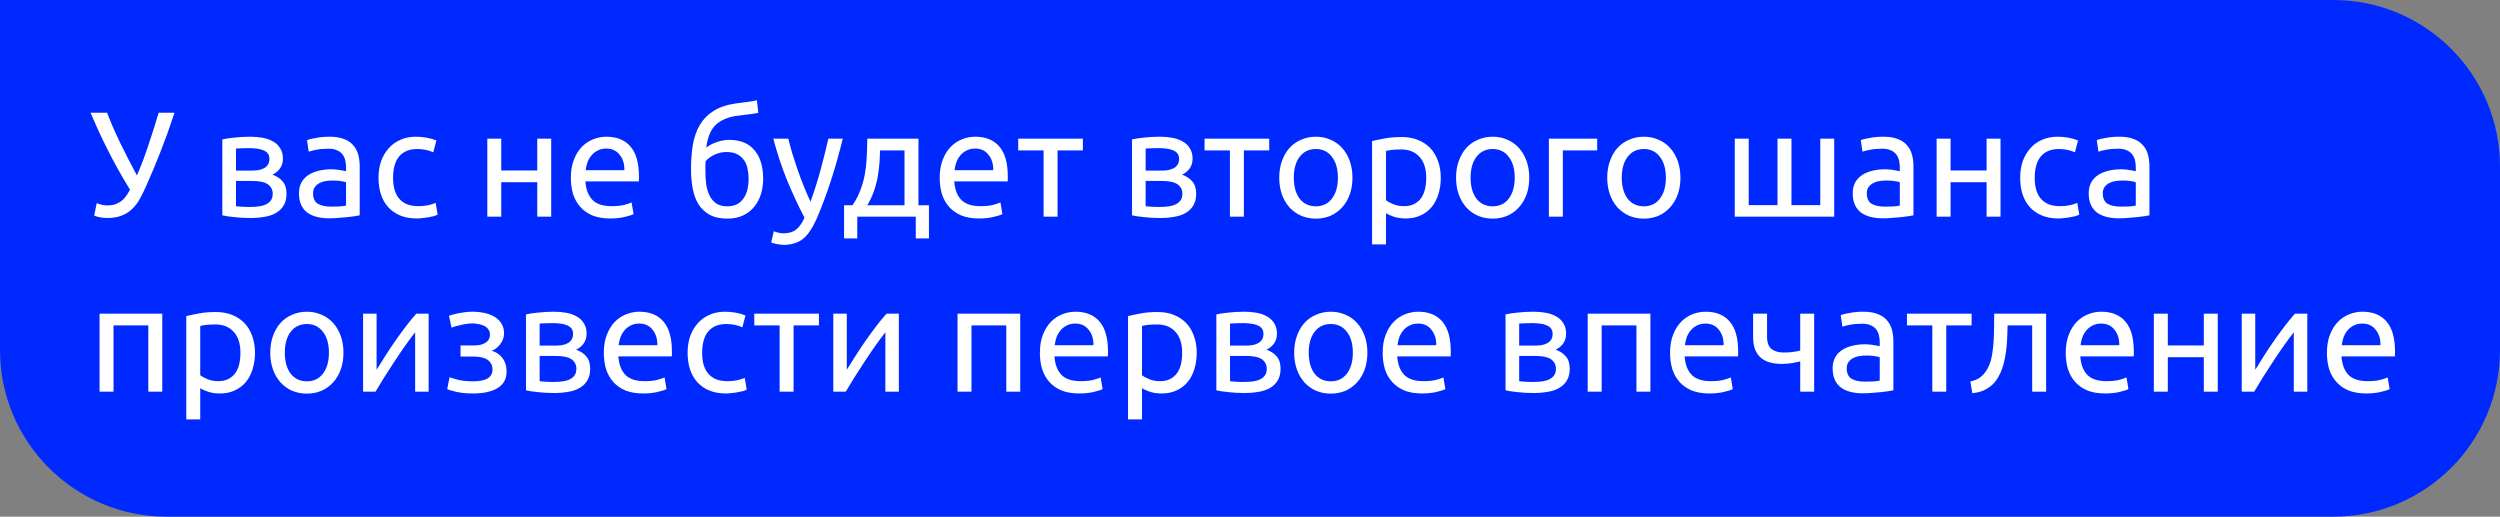
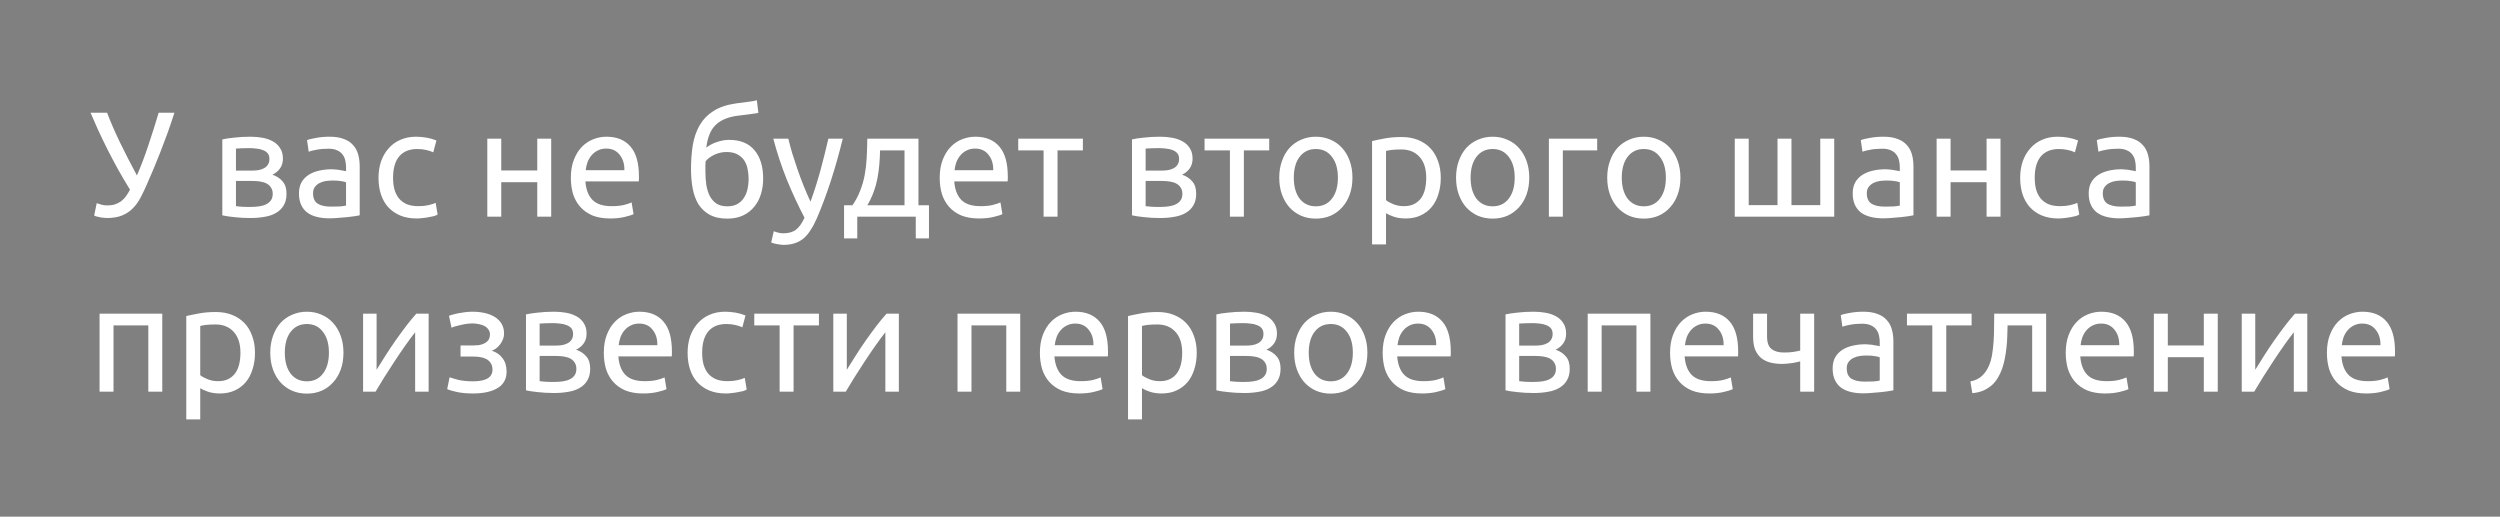
<svg xmlns="http://www.w3.org/2000/svg" width="300" height="62" viewBox="0 0 300 62" fill="none">
  <rect x="0" y="0" width="300" height="62" fill="#808080" stroke="none" />
-   <path d="M0 0H280C291.046 0 300 8.954 300 20V42C300 53.046 291.046 62 280 62H20C8.954 62 0 53.046 0 42V0Z" fill="#0029FF" />
  <path d="M17.6 22.184C17.36 22.736 17.108 23.258 16.844 23.75C16.592 24.23 16.286 24.65 15.926 25.01C15.578 25.37 15.152 25.652 14.648 25.856C14.156 26.06 13.544 26.162 12.812 26.162C12.668 26.162 12.518 26.15 12.362 26.126C12.206 26.114 12.056 26.09 11.912 26.054C11.768 26.03 11.642 26 11.534 25.964C11.426 25.928 11.348 25.892 11.3 25.856L11.606 24.38C11.762 24.44 11.948 24.5 12.164 24.56C12.392 24.62 12.626 24.65 12.866 24.65C13.226 24.65 13.538 24.608 13.802 24.524C14.078 24.428 14.324 24.302 14.54 24.146C14.756 23.978 14.948 23.78 15.116 23.552C15.284 23.312 15.446 23.048 15.602 22.76C15.074 21.908 14.576 21.062 14.108 20.222C13.64 19.37 13.208 18.548 12.812 17.756C12.416 16.964 12.056 16.214 11.732 15.506C11.408 14.786 11.12 14.126 10.868 13.526H12.848C13.244 14.57 13.748 15.734 14.36 17.018C14.984 18.302 15.674 19.646 16.43 21.05C16.91 19.958 17.366 18.758 17.798 17.45C18.242 16.13 18.656 14.822 19.04 13.526H20.93C20.654 14.39 20.378 15.206 20.102 15.974C19.826 16.73 19.55 17.462 19.274 18.17C18.998 18.866 18.722 19.55 18.446 20.222C18.17 20.882 17.888 21.536 17.6 22.184ZM28.316 24.74C28.388 24.752 28.49 24.764 28.622 24.776C28.754 24.788 28.904 24.8 29.072 24.812C29.24 24.812 29.414 24.818 29.594 24.83C29.786 24.83 29.966 24.83 30.134 24.83C30.482 24.83 30.812 24.806 31.124 24.758C31.448 24.71 31.724 24.626 31.952 24.506C32.192 24.386 32.378 24.23 32.51 24.038C32.654 23.834 32.726 23.576 32.726 23.264C32.726 22.964 32.66 22.718 32.528 22.526C32.408 22.322 32.24 22.16 32.024 22.04C31.808 21.92 31.55 21.836 31.25 21.788C30.962 21.74 30.65 21.716 30.314 21.716H28.316V24.74ZM30.098 20.474C30.422 20.474 30.716 20.456 30.98 20.42C31.256 20.372 31.49 20.294 31.682 20.186C31.886 20.078 32.042 19.934 32.15 19.754C32.27 19.574 32.33 19.346 32.33 19.07C32.33 18.782 32.258 18.554 32.114 18.386C31.97 18.218 31.778 18.092 31.538 18.008C31.31 17.912 31.046 17.852 30.746 17.828C30.458 17.792 30.164 17.774 29.864 17.774C29.588 17.774 29.306 17.78 29.018 17.792C28.742 17.804 28.508 17.816 28.316 17.828V20.474H30.098ZM30.062 26.162C29.354 26.162 28.7 26.126 28.1 26.054C27.5 25.994 27.026 25.922 26.678 25.838V16.73C27.026 16.646 27.5 16.574 28.1 16.514C28.7 16.442 29.354 16.406 30.062 16.406C30.554 16.406 31.034 16.448 31.502 16.532C31.97 16.616 32.384 16.76 32.744 16.964C33.104 17.156 33.392 17.426 33.608 17.774C33.836 18.11 33.95 18.53 33.95 19.034C33.95 19.49 33.836 19.88 33.608 20.204C33.38 20.528 33.074 20.78 32.69 20.96C33.206 21.14 33.614 21.41 33.914 21.77C34.226 22.118 34.382 22.61 34.382 23.246C34.382 23.81 34.268 24.278 34.04 24.65C33.824 25.022 33.518 25.322 33.122 25.55C32.738 25.778 32.282 25.934 31.754 26.018C31.226 26.114 30.662 26.162 30.062 26.162ZM39.708 24.794C40.104 24.794 40.452 24.788 40.752 24.776C41.064 24.752 41.322 24.716 41.526 24.668V21.878C41.406 21.818 41.208 21.77 40.932 21.734C40.668 21.686 40.344 21.662 39.96 21.662C39.708 21.662 39.438 21.68 39.15 21.716C38.874 21.752 38.616 21.83 38.376 21.95C38.148 22.058 37.956 22.214 37.8 22.418C37.644 22.61 37.566 22.868 37.566 23.192C37.566 23.792 37.758 24.212 38.142 24.452C38.526 24.68 39.048 24.794 39.708 24.794ZM39.564 16.406C40.236 16.406 40.8 16.496 41.256 16.676C41.724 16.844 42.096 17.09 42.372 17.414C42.66 17.726 42.864 18.104 42.984 18.548C43.104 18.98 43.164 19.46 43.164 19.988V25.838C43.02 25.862 42.816 25.898 42.552 25.946C42.3 25.982 42.012 26.018 41.688 26.054C41.364 26.09 41.01 26.12 40.626 26.144C40.254 26.18 39.882 26.198 39.51 26.198C38.982 26.198 38.496 26.144 38.052 26.036C37.608 25.928 37.224 25.76 36.9 25.532C36.576 25.292 36.324 24.98 36.144 24.596C35.964 24.212 35.874 23.75 35.874 23.21C35.874 22.694 35.976 22.25 36.18 21.878C36.396 21.506 36.684 21.206 37.044 20.978C37.404 20.75 37.824 20.582 38.304 20.474C38.784 20.366 39.288 20.312 39.816 20.312C39.984 20.312 40.158 20.324 40.338 20.348C40.518 20.36 40.686 20.384 40.842 20.42C41.01 20.444 41.154 20.468 41.274 20.492C41.394 20.516 41.478 20.534 41.526 20.546V20.078C41.526 19.802 41.496 19.532 41.436 19.268C41.376 18.992 41.268 18.752 41.112 18.548C40.956 18.332 40.74 18.164 40.464 18.044C40.2 17.912 39.852 17.846 39.42 17.846C38.868 17.846 38.382 17.888 37.962 17.972C37.554 18.044 37.248 18.122 37.044 18.206L36.846 16.82C37.062 16.724 37.422 16.634 37.926 16.55C38.43 16.454 38.976 16.406 39.564 16.406ZM50.012 26.216C49.256 26.216 48.59 26.096 48.014 25.856C47.45 25.616 46.97 25.28 46.574 24.848C46.19 24.416 45.902 23.906 45.71 23.318C45.518 22.718 45.422 22.058 45.422 21.338C45.422 20.618 45.524 19.958 45.728 19.358C45.944 18.758 46.244 18.242 46.628 17.81C47.012 17.366 47.48 17.024 48.032 16.784C48.596 16.532 49.22 16.406 49.904 16.406C50.324 16.406 50.744 16.442 51.164 16.514C51.584 16.586 51.986 16.7 52.37 16.856L51.992 18.278C51.74 18.158 51.446 18.062 51.11 17.99C50.786 17.918 50.438 17.882 50.066 17.882C49.13 17.882 48.41 18.176 47.906 18.764C47.414 19.352 47.168 20.21 47.168 21.338C47.168 21.842 47.222 22.304 47.33 22.724C47.45 23.144 47.63 23.504 47.87 23.804C48.122 24.104 48.44 24.338 48.824 24.506C49.208 24.662 49.676 24.74 50.228 24.74C50.672 24.74 51.074 24.698 51.434 24.614C51.794 24.53 52.076 24.44 52.28 24.344L52.514 25.748C52.418 25.808 52.28 25.868 52.1 25.928C51.92 25.976 51.716 26.018 51.488 26.054C51.26 26.102 51.014 26.138 50.75 26.162C50.498 26.198 50.252 26.216 50.012 26.216ZM66.145 26H64.471V21.86H60.151V26H58.477V16.64H60.151V20.456H64.471V16.64H66.145V26ZM68.502 21.338C68.502 20.51 68.622 19.79 68.862 19.178C69.102 18.554 69.42 18.038 69.816 17.63C70.212 17.222 70.668 16.916 71.184 16.712C71.7 16.508 72.228 16.406 72.768 16.406C74.028 16.406 74.994 16.802 75.666 17.594C76.338 18.374 76.674 19.568 76.674 21.176C76.674 21.248 76.674 21.344 76.674 21.464C76.674 21.572 76.668 21.674 76.656 21.77H70.248C70.32 22.742 70.602 23.48 71.094 23.984C71.586 24.488 72.354 24.74 73.398 24.74C73.986 24.74 74.478 24.692 74.874 24.596C75.282 24.488 75.588 24.386 75.792 24.29L76.026 25.694C75.822 25.802 75.462 25.916 74.946 26.036C74.442 26.156 73.866 26.216 73.218 26.216C72.402 26.216 71.694 26.096 71.094 25.856C70.506 25.604 70.02 25.262 69.636 24.83C69.252 24.398 68.964 23.888 68.772 23.3C68.592 22.7 68.502 22.046 68.502 21.338ZM74.928 20.42C74.94 19.664 74.748 19.046 74.352 18.566C73.968 18.074 73.434 17.828 72.75 17.828C72.366 17.828 72.024 17.906 71.724 18.062C71.436 18.206 71.19 18.398 70.986 18.638C70.782 18.878 70.62 19.154 70.5 19.466C70.392 19.778 70.32 20.096 70.284 20.42H74.928ZM84.757 17.72C85.129 17.42 85.561 17.192 86.053 17.036C86.557 16.868 87.037 16.784 87.493 16.784C88.837 16.784 89.851 17.198 90.535 18.026C91.231 18.842 91.579 19.982 91.579 21.446C91.579 22.07 91.495 22.67 91.327 23.246C91.159 23.822 90.895 24.332 90.535 24.776C90.187 25.22 89.743 25.574 89.203 25.838C88.663 26.102 88.021 26.234 87.277 26.234C86.425 26.234 85.717 26.078 85.153 25.766C84.589 25.454 84.139 25.028 83.803 24.488C83.479 23.948 83.251 23.318 83.119 22.598C82.987 21.878 82.921 21.116 82.921 20.312C82.921 19.268 82.993 18.296 83.137 17.396C83.293 16.496 83.569 15.704 83.965 15.02C84.361 14.336 84.907 13.772 85.603 13.328C86.311 12.872 87.217 12.566 88.321 12.41C88.645 12.362 88.927 12.326 89.167 12.302C89.419 12.266 89.635 12.236 89.815 12.212C90.007 12.188 90.181 12.164 90.337 12.14C90.493 12.104 90.655 12.068 90.823 12.032L91.003 13.544C90.919 13.568 90.829 13.586 90.733 13.598C90.649 13.61 90.523 13.628 90.355 13.652C90.199 13.676 89.983 13.706 89.707 13.742C89.443 13.778 89.095 13.82 88.663 13.868C87.475 14 86.563 14.36 85.927 14.948C85.291 15.536 84.901 16.46 84.757 17.72ZM84.649 20.582C84.649 21.146 84.685 21.68 84.757 22.184C84.841 22.688 84.979 23.132 85.171 23.516C85.375 23.9 85.645 24.206 85.981 24.434C86.317 24.65 86.749 24.758 87.277 24.758C87.733 24.758 88.123 24.674 88.447 24.506C88.771 24.326 89.035 24.086 89.239 23.786C89.443 23.486 89.593 23.138 89.689 22.742C89.785 22.334 89.833 21.902 89.833 21.446C89.833 21.038 89.791 20.642 89.707 20.258C89.635 19.874 89.497 19.532 89.293 19.232C89.089 18.932 88.813 18.692 88.465 18.512C88.129 18.332 87.703 18.242 87.187 18.242C86.683 18.242 86.197 18.35 85.729 18.566C85.273 18.782 84.919 19.046 84.667 19.358C84.655 19.49 84.649 19.676 84.649 19.916C84.649 20.156 84.649 20.378 84.649 20.582ZM92.852 27.746C92.984 27.806 93.152 27.86 93.356 27.908C93.572 27.968 93.782 27.998 93.986 27.998C94.646 27.998 95.162 27.848 95.534 27.548C95.906 27.26 96.242 26.786 96.542 26.126C95.786 24.686 95.078 23.162 94.418 21.554C93.77 19.934 93.23 18.296 92.798 16.64H94.598C94.73 17.18 94.886 17.762 95.066 18.386C95.258 19.01 95.468 19.652 95.696 20.312C95.924 20.972 96.17 21.632 96.434 22.292C96.698 22.952 96.974 23.588 97.262 24.2C97.718 22.94 98.114 21.692 98.45 20.456C98.786 19.22 99.104 17.948 99.404 16.64H101.132C100.7 18.404 100.22 20.102 99.692 21.734C99.164 23.354 98.594 24.872 97.982 26.288C97.742 26.828 97.49 27.29 97.226 27.674C96.974 28.07 96.692 28.394 96.38 28.646C96.068 28.898 95.714 29.084 95.318 29.204C94.934 29.324 94.496 29.384 94.004 29.384C93.872 29.384 93.734 29.372 93.59 29.348C93.446 29.336 93.302 29.312 93.158 29.276C93.026 29.252 92.9 29.222 92.78 29.186C92.672 29.15 92.594 29.12 92.546 29.096L92.852 27.746ZM101.288 24.632H102.296C102.692 24.056 103.004 23.462 103.232 22.85C103.472 22.238 103.652 21.608 103.772 20.96C103.892 20.3 103.97 19.616 104.006 18.908C104.042 18.188 104.066 17.432 104.078 16.64H110.216V24.632H111.476V28.61H109.892V26H102.872V28.61H101.288V24.632ZM108.542 24.632V18.044H105.608C105.596 18.608 105.566 19.178 105.518 19.754C105.47 20.318 105.392 20.882 105.284 21.446C105.176 21.998 105.02 22.544 104.816 23.084C104.624 23.612 104.378 24.128 104.078 24.632H108.542ZM112.764 21.338C112.764 20.51 112.884 19.79 113.124 19.178C113.364 18.554 113.682 18.038 114.078 17.63C114.474 17.222 114.93 16.916 115.446 16.712C115.962 16.508 116.49 16.406 117.03 16.406C118.29 16.406 119.256 16.802 119.928 17.594C120.6 18.374 120.936 19.568 120.936 21.176C120.936 21.248 120.936 21.344 120.936 21.464C120.936 21.572 120.93 21.674 120.918 21.77H114.51C114.582 22.742 114.864 23.48 115.356 23.984C115.848 24.488 116.616 24.74 117.66 24.74C118.248 24.74 118.74 24.692 119.136 24.596C119.544 24.488 119.85 24.386 120.054 24.29L120.288 25.694C120.084 25.802 119.724 25.916 119.208 26.036C118.704 26.156 118.128 26.216 117.48 26.216C116.664 26.216 115.956 26.096 115.356 25.856C114.768 25.604 114.282 25.262 113.898 24.83C113.514 24.398 113.226 23.888 113.034 23.3C112.854 22.7 112.764 22.046 112.764 21.338ZM119.19 20.42C119.202 19.664 119.01 19.046 118.614 18.566C118.23 18.074 117.696 17.828 117.012 17.828C116.628 17.828 116.286 17.906 115.986 18.062C115.698 18.206 115.452 18.398 115.248 18.638C115.044 18.878 114.882 19.154 114.762 19.466C114.654 19.778 114.582 20.096 114.546 20.42H119.19ZM129.946 16.64V18.044H126.904V26H125.23V18.044H122.188V16.64H129.946ZM137.476 24.74C137.548 24.752 137.65 24.764 137.782 24.776C137.914 24.788 138.064 24.8 138.232 24.812C138.4 24.812 138.574 24.818 138.754 24.83C138.946 24.83 139.126 24.83 139.294 24.83C139.642 24.83 139.972 24.806 140.284 24.758C140.608 24.71 140.884 24.626 141.112 24.506C141.352 24.386 141.538 24.23 141.67 24.038C141.814 23.834 141.886 23.576 141.886 23.264C141.886 22.964 141.82 22.718 141.688 22.526C141.568 22.322 141.4 22.16 141.184 22.04C140.968 21.92 140.71 21.836 140.41 21.788C140.122 21.74 139.81 21.716 139.474 21.716H137.476V24.74ZM139.258 20.474C139.582 20.474 139.876 20.456 140.14 20.42C140.416 20.372 140.65 20.294 140.842 20.186C141.046 20.078 141.202 19.934 141.31 19.754C141.43 19.574 141.49 19.346 141.49 19.07C141.49 18.782 141.418 18.554 141.274 18.386C141.13 18.218 140.938 18.092 140.698 18.008C140.47 17.912 140.206 17.852 139.906 17.828C139.618 17.792 139.324 17.774 139.024 17.774C138.748 17.774 138.466 17.78 138.178 17.792C137.902 17.804 137.668 17.816 137.476 17.828V20.474H139.258ZM139.222 26.162C138.514 26.162 137.86 26.126 137.26 26.054C136.66 25.994 136.186 25.922 135.838 25.838V16.73C136.186 16.646 136.66 16.574 137.26 16.514C137.86 16.442 138.514 16.406 139.222 16.406C139.714 16.406 140.194 16.448 140.662 16.532C141.13 16.616 141.544 16.76 141.904 16.964C142.264 17.156 142.552 17.426 142.768 17.774C142.996 18.11 143.11 18.53 143.11 19.034C143.11 19.49 142.996 19.88 142.768 20.204C142.54 20.528 142.234 20.78 141.85 20.96C142.366 21.14 142.774 21.41 143.074 21.77C143.386 22.118 143.542 22.61 143.542 23.246C143.542 23.81 143.428 24.278 143.2 24.65C142.984 25.022 142.678 25.322 142.282 25.55C141.898 25.778 141.442 25.934 140.914 26.018C140.386 26.114 139.822 26.162 139.222 26.162ZM152.306 16.64V18.044H149.264V26H147.59V18.044H144.548V16.64H152.306ZM162.294 21.32C162.294 22.064 162.186 22.736 161.97 23.336C161.754 23.936 161.448 24.452 161.052 24.884C160.668 25.316 160.206 25.652 159.666 25.892C159.126 26.12 158.538 26.234 157.902 26.234C157.266 26.234 156.678 26.12 156.138 25.892C155.598 25.652 155.13 25.316 154.734 24.884C154.35 24.452 154.05 23.936 153.834 23.336C153.618 22.736 153.51 22.064 153.51 21.32C153.51 20.588 153.618 19.922 153.834 19.322C154.05 18.71 154.35 18.188 154.734 17.756C155.13 17.324 155.598 16.994 156.138 16.766C156.678 16.526 157.266 16.406 157.902 16.406C158.538 16.406 159.126 16.526 159.666 16.766C160.206 16.994 160.668 17.324 161.052 17.756C161.448 18.188 161.754 18.71 161.97 19.322C162.186 19.922 162.294 20.588 162.294 21.32ZM160.548 21.32C160.548 20.264 160.308 19.43 159.828 18.818C159.36 18.194 158.718 17.882 157.902 17.882C157.086 17.882 156.438 18.194 155.958 18.818C155.49 19.43 155.256 20.264 155.256 21.32C155.256 22.376 155.49 23.216 155.958 23.84C156.438 24.452 157.086 24.758 157.902 24.758C158.718 24.758 159.36 24.452 159.828 23.84C160.308 23.216 160.548 22.376 160.548 21.32ZM171.147 21.338C171.147 20.246 170.877 19.406 170.337 18.818C169.797 18.23 169.077 17.936 168.177 17.936C167.673 17.936 167.277 17.954 166.989 17.99C166.713 18.026 166.491 18.068 166.323 18.116V24.02C166.527 24.188 166.821 24.35 167.205 24.506C167.589 24.662 168.009 24.74 168.465 24.74C168.945 24.74 169.353 24.656 169.689 24.488C170.037 24.308 170.319 24.068 170.535 23.768C170.751 23.456 170.907 23.096 171.003 22.688C171.099 22.268 171.147 21.818 171.147 21.338ZM172.893 21.338C172.893 22.046 172.797 22.7 172.605 23.3C172.425 23.9 172.155 24.416 171.795 24.848C171.435 25.28 170.991 25.616 170.463 25.856C169.947 26.096 169.353 26.216 168.681 26.216C168.141 26.216 167.661 26.144 167.241 26C166.833 25.856 166.527 25.718 166.323 25.586V29.33H164.649V16.928C165.045 16.832 165.537 16.73 166.125 16.622C166.725 16.502 167.415 16.442 168.195 16.442C168.915 16.442 169.563 16.556 170.139 16.784C170.715 17.012 171.207 17.336 171.615 17.756C172.023 18.176 172.335 18.692 172.551 19.304C172.779 19.904 172.893 20.582 172.893 21.338ZM183.511 21.32C183.511 22.064 183.403 22.736 183.187 23.336C182.971 23.936 182.665 24.452 182.269 24.884C181.885 25.316 181.423 25.652 180.883 25.892C180.343 26.12 179.755 26.234 179.119 26.234C178.483 26.234 177.895 26.12 177.355 25.892C176.815 25.652 176.347 25.316 175.951 24.884C175.567 24.452 175.267 23.936 175.051 23.336C174.835 22.736 174.727 22.064 174.727 21.32C174.727 20.588 174.835 19.922 175.051 19.322C175.267 18.71 175.567 18.188 175.951 17.756C176.347 17.324 176.815 16.994 177.355 16.766C177.895 16.526 178.483 16.406 179.119 16.406C179.755 16.406 180.343 16.526 180.883 16.766C181.423 16.994 181.885 17.324 182.269 17.756C182.665 18.188 182.971 18.71 183.187 19.322C183.403 19.922 183.511 20.588 183.511 21.32ZM181.765 21.32C181.765 20.264 181.525 19.43 181.045 18.818C180.577 18.194 179.935 17.882 179.119 17.882C178.303 17.882 177.655 18.194 177.175 18.818C176.707 19.43 176.473 20.264 176.473 21.32C176.473 22.376 176.707 23.216 177.175 23.84C177.655 24.452 178.303 24.758 179.119 24.758C179.935 24.758 180.577 24.452 181.045 23.84C181.525 23.216 181.765 22.376 181.765 21.32ZM191.662 18.044H187.54V26H185.866V16.64H191.662V18.044ZM201.651 21.32C201.651 22.064 201.543 22.736 201.327 23.336C201.111 23.936 200.805 24.452 200.409 24.884C200.025 25.316 199.563 25.652 199.023 25.892C198.483 26.12 197.895 26.234 197.259 26.234C196.623 26.234 196.035 26.12 195.495 25.892C194.955 25.652 194.487 25.316 194.091 24.884C193.707 24.452 193.407 23.936 193.191 23.336C192.975 22.736 192.867 22.064 192.867 21.32C192.867 20.588 192.975 19.922 193.191 19.322C193.407 18.71 193.707 18.188 194.091 17.756C194.487 17.324 194.955 16.994 195.495 16.766C196.035 16.526 196.623 16.406 197.259 16.406C197.895 16.406 198.483 16.526 199.023 16.766C199.563 16.994 200.025 17.324 200.409 17.756C200.805 18.188 201.111 18.71 201.327 19.322C201.543 19.922 201.651 20.588 201.651 21.32ZM199.905 21.32C199.905 20.264 199.665 19.43 199.185 18.818C198.717 18.194 198.075 17.882 197.259 17.882C196.443 17.882 195.795 18.194 195.315 18.818C194.847 19.43 194.613 20.264 194.613 21.32C194.613 22.376 194.847 23.216 195.315 23.84C195.795 24.452 196.443 24.758 197.259 24.758C198.075 24.758 198.717 24.452 199.185 23.84C199.665 23.216 199.905 22.376 199.905 21.32ZM208.172 26V16.64H209.846V24.614H213.302V16.64H214.976V24.614H218.432V16.64H220.106V26H208.172ZM226.159 24.794C226.555 24.794 226.903 24.788 227.203 24.776C227.515 24.752 227.773 24.716 227.977 24.668V21.878C227.857 21.818 227.659 21.77 227.383 21.734C227.119 21.686 226.795 21.662 226.411 21.662C226.159 21.662 225.889 21.68 225.601 21.716C225.325 21.752 225.067 21.83 224.827 21.95C224.599 22.058 224.407 22.214 224.251 22.418C224.095 22.61 224.017 22.868 224.017 23.192C224.017 23.792 224.209 24.212 224.593 24.452C224.977 24.68 225.499 24.794 226.159 24.794ZM226.015 16.406C226.687 16.406 227.251 16.496 227.707 16.676C228.175 16.844 228.547 17.09 228.823 17.414C229.111 17.726 229.315 18.104 229.435 18.548C229.555 18.98 229.615 19.46 229.615 19.988V25.838C229.471 25.862 229.267 25.898 229.003 25.946C228.751 25.982 228.463 26.018 228.139 26.054C227.815 26.09 227.461 26.12 227.077 26.144C226.705 26.18 226.333 26.198 225.961 26.198C225.433 26.198 224.947 26.144 224.503 26.036C224.059 25.928 223.675 25.76 223.351 25.532C223.027 25.292 222.775 24.98 222.595 24.596C222.415 24.212 222.325 23.75 222.325 23.21C222.325 22.694 222.427 22.25 222.631 21.878C222.847 21.506 223.135 21.206 223.495 20.978C223.855 20.75 224.275 20.582 224.755 20.474C225.235 20.366 225.739 20.312 226.267 20.312C226.435 20.312 226.609 20.324 226.789 20.348C226.969 20.36 227.137 20.384 227.293 20.42C227.461 20.444 227.605 20.468 227.725 20.492C227.845 20.516 227.929 20.534 227.977 20.546V20.078C227.977 19.802 227.947 19.532 227.887 19.268C227.827 18.992 227.719 18.752 227.563 18.548C227.407 18.332 227.191 18.164 226.915 18.044C226.651 17.912 226.303 17.846 225.871 17.846C225.319 17.846 224.833 17.888 224.413 17.972C224.005 18.044 223.699 18.122 223.495 18.206L223.297 16.82C223.513 16.724 223.873 16.634 224.377 16.55C224.881 16.454 225.427 16.406 226.015 16.406ZM240.063 26H238.389V21.86H234.069V26H232.395V16.64H234.069V20.456H238.389V16.64H240.063V26ZM247.01 26.216C246.254 26.216 245.588 26.096 245.012 25.856C244.448 25.616 243.968 25.28 243.572 24.848C243.188 24.416 242.9 23.906 242.708 23.318C242.516 22.718 242.42 22.058 242.42 21.338C242.42 20.618 242.522 19.958 242.726 19.358C242.942 18.758 243.242 18.242 243.626 17.81C244.01 17.366 244.478 17.024 245.03 16.784C245.594 16.532 246.218 16.406 246.902 16.406C247.322 16.406 247.742 16.442 248.162 16.514C248.582 16.586 248.984 16.7 249.368 16.856L248.99 18.278C248.738 18.158 248.444 18.062 248.108 17.99C247.784 17.918 247.436 17.882 247.064 17.882C246.128 17.882 245.408 18.176 244.904 18.764C244.412 19.352 244.166 20.21 244.166 21.338C244.166 21.842 244.22 22.304 244.328 22.724C244.448 23.144 244.628 23.504 244.868 23.804C245.12 24.104 245.438 24.338 245.822 24.506C246.206 24.662 246.674 24.74 247.226 24.74C247.67 24.74 248.072 24.698 248.432 24.614C248.792 24.53 249.074 24.44 249.278 24.344L249.512 25.748C249.416 25.808 249.278 25.868 249.098 25.928C248.918 25.976 248.714 26.018 248.486 26.054C248.258 26.102 248.012 26.138 247.748 26.162C247.496 26.198 247.25 26.216 247.01 26.216ZM254.477 24.794C254.873 24.794 255.221 24.788 255.521 24.776C255.833 24.752 256.091 24.716 256.295 24.668V21.878C256.175 21.818 255.977 21.77 255.701 21.734C255.437 21.686 255.113 21.662 254.729 21.662C254.477 21.662 254.207 21.68 253.919 21.716C253.643 21.752 253.385 21.83 253.145 21.95C252.917 22.058 252.725 22.214 252.569 22.418C252.413 22.61 252.335 22.868 252.335 23.192C252.335 23.792 252.527 24.212 252.911 24.452C253.295 24.68 253.817 24.794 254.477 24.794ZM254.333 16.406C255.005 16.406 255.569 16.496 256.025 16.676C256.493 16.844 256.865 17.09 257.141 17.414C257.429 17.726 257.633 18.104 257.753 18.548C257.873 18.98 257.933 19.46 257.933 19.988V25.838C257.789 25.862 257.585 25.898 257.321 25.946C257.069 25.982 256.781 26.018 256.457 26.054C256.133 26.09 255.779 26.12 255.395 26.144C255.023 26.18 254.651 26.198 254.279 26.198C253.751 26.198 253.265 26.144 252.821 26.036C252.377 25.928 251.993 25.76 251.669 25.532C251.345 25.292 251.093 24.98 250.913 24.596C250.733 24.212 250.643 23.75 250.643 23.21C250.643 22.694 250.745 22.25 250.949 21.878C251.165 21.506 251.453 21.206 251.813 20.978C252.173 20.75 252.593 20.582 253.073 20.474C253.553 20.366 254.057 20.312 254.585 20.312C254.753 20.312 254.927 20.324 255.107 20.348C255.287 20.36 255.455 20.384 255.611 20.42C255.779 20.444 255.923 20.468 256.043 20.492C256.163 20.516 256.247 20.534 256.295 20.546V20.078C256.295 19.802 256.265 19.532 256.205 19.268C256.145 18.992 256.037 18.752 255.881 18.548C255.725 18.332 255.509 18.164 255.233 18.044C254.969 17.912 254.621 17.846 254.189 17.846C253.637 17.846 253.151 17.888 252.731 17.972C252.323 18.044 252.017 18.122 251.813 18.206L251.615 16.82C251.831 16.724 252.191 16.634 252.695 16.55C253.199 16.454 253.745 16.406 254.333 16.406ZM19.472 47H17.798V39.044H13.622V47H11.948V37.64H19.472V47ZM28.852 42.338C28.852 41.246 28.582 40.406 28.042 39.818C27.502 39.23 26.782 38.936 25.882 38.936C25.378 38.936 24.982 38.954 24.694 38.99C24.418 39.026 24.196 39.068 24.028 39.116V45.02C24.232 45.188 24.526 45.35 24.91 45.506C25.294 45.662 25.714 45.74 26.17 45.74C26.65 45.74 27.058 45.656 27.394 45.488C27.742 45.308 28.024 45.068 28.24 44.768C28.456 44.456 28.612 44.096 28.708 43.688C28.804 43.268 28.852 42.818 28.852 42.338ZM30.598 42.338C30.598 43.046 30.502 43.7 30.31 44.3C30.13 44.9 29.86 45.416 29.5 45.848C29.14 46.28 28.696 46.616 28.168 46.856C27.652 47.096 27.058 47.216 26.386 47.216C25.846 47.216 25.366 47.144 24.946 47C24.538 46.856 24.232 46.718 24.028 46.586V50.33H22.354V37.928C22.75 37.832 23.242 37.73 23.83 37.622C24.43 37.502 25.12 37.442 25.9 37.442C26.62 37.442 27.268 37.556 27.844 37.784C28.42 38.012 28.912 38.336 29.32 38.756C29.728 39.176 30.04 39.692 30.256 40.304C30.484 40.904 30.598 41.582 30.598 42.338ZM41.216 42.32C41.216 43.064 41.108 43.736 40.892 44.336C40.676 44.936 40.37 45.452 39.974 45.884C39.59 46.316 39.128 46.652 38.588 46.892C38.048 47.12 37.46 47.234 36.824 47.234C36.188 47.234 35.6 47.12 35.06 46.892C34.52 46.652 34.052 46.316 33.656 45.884C33.272 45.452 32.972 44.936 32.756 44.336C32.54 43.736 32.432 43.064 32.432 42.32C32.432 41.588 32.54 40.922 32.756 40.322C32.972 39.71 33.272 39.188 33.656 38.756C34.052 38.324 34.52 37.994 35.06 37.766C35.6 37.526 36.188 37.406 36.824 37.406C37.46 37.406 38.048 37.526 38.588 37.766C39.128 37.994 39.59 38.324 39.974 38.756C40.37 39.188 40.676 39.71 40.892 40.322C41.108 40.922 41.216 41.588 41.216 42.32ZM39.47 42.32C39.47 41.264 39.23 40.43 38.75 39.818C38.282 39.194 37.64 38.882 36.824 38.882C36.008 38.882 35.36 39.194 34.88 39.818C34.412 40.43 34.178 41.264 34.178 42.32C34.178 43.376 34.412 44.216 34.88 44.84C35.36 45.452 36.008 45.758 36.824 45.758C37.64 45.758 38.282 45.452 38.75 44.84C39.23 44.216 39.47 43.376 39.47 42.32ZM51.437 37.64V47H49.817V39.872C49.457 40.328 49.061 40.862 48.629 41.474C48.197 42.086 47.765 42.722 47.333 43.382C46.901 44.03 46.487 44.672 46.091 45.308C45.695 45.944 45.353 46.508 45.065 47H43.571V37.64H45.191V44.372C45.503 43.856 45.857 43.292 46.253 42.68C46.649 42.056 47.057 41.444 47.477 40.844C47.909 40.232 48.335 39.65 48.755 39.098C49.187 38.534 49.589 38.048 49.961 37.64H51.437ZM56.687 37.406C57.227 37.406 57.731 37.46 58.199 37.568C58.667 37.676 59.069 37.838 59.405 38.054C59.741 38.27 60.005 38.54 60.197 38.864C60.389 39.188 60.485 39.566 60.485 39.998C60.485 40.274 60.437 40.526 60.341 40.754C60.245 40.982 60.125 41.186 59.981 41.366C59.837 41.546 59.675 41.702 59.495 41.834C59.327 41.954 59.165 42.038 59.009 42.086C59.561 42.254 59.993 42.554 60.305 42.986C60.629 43.406 60.791 43.94 60.791 44.588C60.791 45.476 60.431 46.136 59.711 46.568C58.991 47 58.013 47.216 56.777 47.216C56.021 47.216 55.367 47.156 54.815 47.036C54.275 46.916 53.891 46.802 53.663 46.694L53.951 45.272C54.143 45.344 54.485 45.446 54.977 45.578C55.481 45.698 56.081 45.758 56.777 45.758C57.533 45.758 58.109 45.644 58.505 45.416C58.901 45.176 59.099 44.822 59.099 44.354C59.099 44.018 59.021 43.748 58.865 43.544C58.721 43.328 58.535 43.166 58.307 43.058C58.079 42.95 57.833 42.878 57.569 42.842C57.305 42.806 57.059 42.788 56.831 42.788H55.265V41.456H56.777C56.993 41.456 57.215 41.444 57.443 41.42C57.683 41.384 57.899 41.318 58.091 41.222C58.295 41.126 58.463 40.994 58.595 40.826C58.727 40.646 58.793 40.412 58.793 40.124C58.793 39.896 58.733 39.704 58.613 39.548C58.505 39.38 58.355 39.242 58.163 39.134C57.971 39.026 57.743 38.948 57.479 38.9C57.227 38.84 56.963 38.81 56.687 38.81C56.471 38.81 56.237 38.828 55.985 38.864C55.733 38.9 55.487 38.948 55.247 39.008C55.007 39.056 54.791 39.11 54.599 39.17C54.407 39.23 54.269 39.284 54.185 39.332L53.879 37.892C53.975 37.856 54.125 37.808 54.329 37.748C54.533 37.688 54.761 37.634 55.013 37.586C55.277 37.538 55.553 37.496 55.841 37.46C56.129 37.424 56.411 37.406 56.687 37.406ZM64.756 45.74C64.828 45.752 64.93 45.764 65.062 45.776C65.194 45.788 65.344 45.8 65.512 45.812C65.68 45.812 65.854 45.818 66.034 45.83C66.226 45.83 66.406 45.83 66.574 45.83C66.922 45.83 67.252 45.806 67.564 45.758C67.888 45.71 68.164 45.626 68.392 45.506C68.632 45.386 68.818 45.23 68.95 45.038C69.094 44.834 69.166 44.576 69.166 44.264C69.166 43.964 69.1 43.718 68.968 43.526C68.848 43.322 68.68 43.16 68.464 43.04C68.248 42.92 67.99 42.836 67.69 42.788C67.402 42.74 67.09 42.716 66.754 42.716H64.756V45.74ZM66.538 41.474C66.862 41.474 67.156 41.456 67.42 41.42C67.696 41.372 67.93 41.294 68.122 41.186C68.326 41.078 68.482 40.934 68.59 40.754C68.71 40.574 68.77 40.346 68.77 40.07C68.77 39.782 68.698 39.554 68.554 39.386C68.41 39.218 68.218 39.092 67.978 39.008C67.75 38.912 67.486 38.852 67.186 38.828C66.898 38.792 66.604 38.774 66.304 38.774C66.028 38.774 65.746 38.78 65.458 38.792C65.182 38.804 64.948 38.816 64.756 38.828V41.474H66.538ZM66.502 47.162C65.794 47.162 65.14 47.126 64.54 47.054C63.94 46.994 63.466 46.922 63.118 46.838V37.73C63.466 37.646 63.94 37.574 64.54 37.514C65.14 37.442 65.794 37.406 66.502 37.406C66.994 37.406 67.474 37.448 67.942 37.532C68.41 37.616 68.824 37.76 69.184 37.964C69.544 38.156 69.832 38.426 70.048 38.774C70.276 39.11 70.39 39.53 70.39 40.034C70.39 40.49 70.276 40.88 70.048 41.204C69.82 41.528 69.514 41.78 69.13 41.96C69.646 42.14 70.054 42.41 70.354 42.77C70.666 43.118 70.822 43.61 70.822 44.246C70.822 44.81 70.708 45.278 70.48 45.65C70.264 46.022 69.958 46.322 69.562 46.55C69.178 46.778 68.722 46.934 68.194 47.018C67.666 47.114 67.102 47.162 66.502 47.162ZM72.457 42.338C72.457 41.51 72.577 40.79 72.817 40.178C73.057 39.554 73.375 39.038 73.771 38.63C74.167 38.222 74.623 37.916 75.139 37.712C75.655 37.508 76.183 37.406 76.723 37.406C77.983 37.406 78.949 37.802 79.621 38.594C80.293 39.374 80.629 40.568 80.629 42.176C80.629 42.248 80.629 42.344 80.629 42.464C80.629 42.572 80.623 42.674 80.611 42.77H74.203C74.275 43.742 74.557 44.48 75.049 44.984C75.541 45.488 76.309 45.74 77.353 45.74C77.941 45.74 78.433 45.692 78.829 45.596C79.237 45.488 79.543 45.386 79.747 45.29L79.981 46.694C79.777 46.802 79.417 46.916 78.901 47.036C78.397 47.156 77.821 47.216 77.173 47.216C76.357 47.216 75.649 47.096 75.049 46.856C74.461 46.604 73.975 46.262 73.591 45.83C73.207 45.398 72.919 44.888 72.727 44.3C72.547 43.7 72.457 43.046 72.457 42.338ZM78.883 41.42C78.895 40.664 78.703 40.046 78.307 39.566C77.923 39.074 77.389 38.828 76.705 38.828C76.321 38.828 75.979 38.906 75.679 39.062C75.391 39.206 75.145 39.398 74.941 39.638C74.737 39.878 74.575 40.154 74.455 40.466C74.347 40.778 74.275 41.096 74.239 41.42H78.883ZM87.102 47.216C86.346 47.216 85.68 47.096 85.104 46.856C84.54 46.616 84.06 46.28 83.664 45.848C83.28 45.416 82.992 44.906 82.8 44.318C82.608 43.718 82.512 43.058 82.512 42.338C82.512 41.618 82.614 40.958 82.818 40.358C83.034 39.758 83.334 39.242 83.718 38.81C84.102 38.366 84.57 38.024 85.122 37.784C85.686 37.532 86.31 37.406 86.994 37.406C87.414 37.406 87.834 37.442 88.254 37.514C88.674 37.586 89.076 37.7 89.46 37.856L89.082 39.278C88.83 39.158 88.536 39.062 88.2 38.99C87.876 38.918 87.528 38.882 87.156 38.882C86.22 38.882 85.5 39.176 84.996 39.764C84.504 40.352 84.258 41.21 84.258 42.338C84.258 42.842 84.312 43.304 84.42 43.724C84.54 44.144 84.72 44.504 84.96 44.804C85.212 45.104 85.53 45.338 85.914 45.506C86.298 45.662 86.766 45.74 87.318 45.74C87.762 45.74 88.164 45.698 88.524 45.614C88.884 45.53 89.166 45.44 89.37 45.344L89.604 46.748C89.508 46.808 89.37 46.868 89.19 46.928C89.01 46.976 88.806 47.018 88.578 47.054C88.35 47.102 88.104 47.138 87.84 47.162C87.588 47.198 87.342 47.216 87.102 47.216ZM98.271 37.64V39.044H95.229V47H93.555V39.044H90.513V37.64H98.271ZM107.863 37.64V47H106.243V39.872C105.883 40.328 105.487 40.862 105.055 41.474C104.623 42.086 104.191 42.722 103.759 43.382C103.327 44.03 102.913 44.672 102.517 45.308C102.121 45.944 101.779 46.508 101.491 47H99.997V37.64H101.617V44.372C101.929 43.856 102.283 43.292 102.679 42.68C103.075 42.056 103.483 41.444 103.903 40.844C104.335 40.232 104.761 39.65 105.181 39.098C105.613 38.534 106.015 38.048 106.387 37.64H107.863ZM122.427 47H120.753V39.044H116.577V47H114.903V37.64H122.427V47ZM124.787 42.338C124.787 41.51 124.907 40.79 125.147 40.178C125.387 39.554 125.705 39.038 126.101 38.63C126.497 38.222 126.953 37.916 127.469 37.712C127.985 37.508 128.513 37.406 129.053 37.406C130.313 37.406 131.279 37.802 131.951 38.594C132.623 39.374 132.959 40.568 132.959 42.176C132.959 42.248 132.959 42.344 132.959 42.464C132.959 42.572 132.953 42.674 132.941 42.77H126.533C126.605 43.742 126.887 44.48 127.379 44.984C127.871 45.488 128.639 45.74 129.683 45.74C130.271 45.74 130.763 45.692 131.159 45.596C131.567 45.488 131.873 45.386 132.077 45.29L132.311 46.694C132.107 46.802 131.747 46.916 131.231 47.036C130.727 47.156 130.151 47.216 129.503 47.216C128.687 47.216 127.979 47.096 127.379 46.856C126.791 46.604 126.305 46.262 125.921 45.83C125.537 45.398 125.249 44.888 125.057 44.3C124.877 43.7 124.787 43.046 124.787 42.338ZM131.213 41.42C131.225 40.664 131.033 40.046 130.637 39.566C130.253 39.074 129.719 38.828 129.035 38.828C128.651 38.828 128.309 38.906 128.009 39.062C127.721 39.206 127.475 39.398 127.271 39.638C127.067 39.878 126.905 40.154 126.785 40.466C126.677 40.778 126.605 41.096 126.569 41.42H131.213ZM141.862 42.338C141.862 41.246 141.592 40.406 141.052 39.818C140.512 39.23 139.792 38.936 138.892 38.936C138.388 38.936 137.992 38.954 137.704 38.99C137.428 39.026 137.206 39.068 137.038 39.116V45.02C137.242 45.188 137.536 45.35 137.92 45.506C138.304 45.662 138.724 45.74 139.18 45.74C139.66 45.74 140.068 45.656 140.404 45.488C140.752 45.308 141.034 45.068 141.25 44.768C141.466 44.456 141.622 44.096 141.718 43.688C141.814 43.268 141.862 42.818 141.862 42.338ZM143.608 42.338C143.608 43.046 143.512 43.7 143.32 44.3C143.14 44.9 142.87 45.416 142.51 45.848C142.15 46.28 141.706 46.616 141.178 46.856C140.662 47.096 140.068 47.216 139.396 47.216C138.856 47.216 138.376 47.144 137.956 47C137.548 46.856 137.242 46.718 137.038 46.586V50.33H135.364V37.928C135.76 37.832 136.252 37.73 136.84 37.622C137.44 37.502 138.13 37.442 138.91 37.442C139.63 37.442 140.278 37.556 140.854 37.784C141.43 38.012 141.922 38.336 142.33 38.756C142.738 39.176 143.05 39.692 143.266 40.304C143.494 40.904 143.608 41.582 143.608 42.338ZM147.601 45.74C147.673 45.752 147.775 45.764 147.907 45.776C148.039 45.788 148.189 45.8 148.357 45.812C148.525 45.812 148.699 45.818 148.879 45.83C149.071 45.83 149.251 45.83 149.419 45.83C149.767 45.83 150.097 45.806 150.409 45.758C150.733 45.71 151.009 45.626 151.237 45.506C151.477 45.386 151.663 45.23 151.795 45.038C151.939 44.834 152.011 44.576 152.011 44.264C152.011 43.964 151.945 43.718 151.813 43.526C151.693 43.322 151.525 43.16 151.309 43.04C151.093 42.92 150.835 42.836 150.535 42.788C150.247 42.74 149.935 42.716 149.599 42.716H147.601V45.74ZM149.383 41.474C149.707 41.474 150.001 41.456 150.265 41.42C150.541 41.372 150.775 41.294 150.967 41.186C151.171 41.078 151.327 40.934 151.435 40.754C151.555 40.574 151.615 40.346 151.615 40.07C151.615 39.782 151.543 39.554 151.399 39.386C151.255 39.218 151.063 39.092 150.823 39.008C150.595 38.912 150.331 38.852 150.031 38.828C149.743 38.792 149.449 38.774 149.149 38.774C148.873 38.774 148.591 38.78 148.303 38.792C148.027 38.804 147.793 38.816 147.601 38.828V41.474H149.383ZM149.347 47.162C148.639 47.162 147.985 47.126 147.385 47.054C146.785 46.994 146.311 46.922 145.963 46.838V37.73C146.311 37.646 146.785 37.574 147.385 37.514C147.985 37.442 148.639 37.406 149.347 37.406C149.839 37.406 150.319 37.448 150.787 37.532C151.255 37.616 151.669 37.76 152.029 37.964C152.389 38.156 152.677 38.426 152.893 38.774C153.121 39.11 153.235 39.53 153.235 40.034C153.235 40.49 153.121 40.88 152.893 41.204C152.665 41.528 152.359 41.78 151.975 41.96C152.491 42.14 152.899 42.41 153.199 42.77C153.511 43.118 153.667 43.61 153.667 44.246C153.667 44.81 153.553 45.278 153.325 45.65C153.109 46.022 152.803 46.322 152.407 46.55C152.023 46.778 151.567 46.934 151.039 47.018C150.511 47.114 149.947 47.162 149.347 47.162ZM164.087 42.32C164.087 43.064 163.979 43.736 163.763 44.336C163.547 44.936 163.241 45.452 162.845 45.884C162.461 46.316 161.999 46.652 161.459 46.892C160.919 47.12 160.331 47.234 159.695 47.234C159.059 47.234 158.471 47.12 157.931 46.892C157.391 46.652 156.923 46.316 156.527 45.884C156.143 45.452 155.843 44.936 155.627 44.336C155.411 43.736 155.303 43.064 155.303 42.32C155.303 41.588 155.411 40.922 155.627 40.322C155.843 39.71 156.143 39.188 156.527 38.756C156.923 38.324 157.391 37.994 157.931 37.766C158.471 37.526 159.059 37.406 159.695 37.406C160.331 37.406 160.919 37.526 161.459 37.766C161.999 37.994 162.461 38.324 162.845 38.756C163.241 39.188 163.547 39.71 163.763 40.322C163.979 40.922 164.087 41.588 164.087 42.32ZM162.341 42.32C162.341 41.264 162.101 40.43 161.621 39.818C161.153 39.194 160.511 38.882 159.695 38.882C158.879 38.882 158.231 39.194 157.751 39.818C157.283 40.43 157.049 41.264 157.049 42.32C157.049 43.376 157.283 44.216 157.751 44.84C158.231 45.452 158.879 45.758 159.695 45.758C160.511 45.758 161.153 45.452 161.621 44.84C162.101 44.216 162.341 43.376 162.341 42.32ZM165.92 42.338C165.92 41.51 166.04 40.79 166.28 40.178C166.52 39.554 166.838 39.038 167.234 38.63C167.63 38.222 168.086 37.916 168.602 37.712C169.118 37.508 169.646 37.406 170.186 37.406C171.446 37.406 172.412 37.802 173.084 38.594C173.756 39.374 174.092 40.568 174.092 42.176C174.092 42.248 174.092 42.344 174.092 42.464C174.092 42.572 174.086 42.674 174.074 42.77H167.666C167.738 43.742 168.02 44.48 168.512 44.984C169.004 45.488 169.772 45.74 170.816 45.74C171.404 45.74 171.896 45.692 172.292 45.596C172.7 45.488 173.006 45.386 173.21 45.29L173.444 46.694C173.24 46.802 172.88 46.916 172.364 47.036C171.86 47.156 171.284 47.216 170.636 47.216C169.82 47.216 169.112 47.096 168.512 46.856C167.924 46.604 167.438 46.262 167.054 45.83C166.67 45.398 166.382 44.888 166.19 44.3C166.01 43.7 165.92 43.046 165.92 42.338ZM172.346 41.42C172.358 40.664 172.166 40.046 171.77 39.566C171.386 39.074 170.852 38.828 170.168 38.828C169.784 38.828 169.442 38.906 169.142 39.062C168.854 39.206 168.608 39.398 168.404 39.638C168.2 39.878 168.038 40.154 167.918 40.466C167.81 40.778 167.738 41.096 167.702 41.42H172.346ZM182.301 45.74C182.373 45.752 182.475 45.764 182.607 45.776C182.739 45.788 182.889 45.8 183.057 45.812C183.225 45.812 183.399 45.818 183.579 45.83C183.771 45.83 183.951 45.83 184.119 45.83C184.467 45.83 184.797 45.806 185.109 45.758C185.433 45.71 185.709 45.626 185.937 45.506C186.177 45.386 186.363 45.23 186.495 45.038C186.639 44.834 186.711 44.576 186.711 44.264C186.711 43.964 186.645 43.718 186.513 43.526C186.393 43.322 186.225 43.16 186.009 43.04C185.793 42.92 185.535 42.836 185.235 42.788C184.947 42.74 184.635 42.716 184.299 42.716H182.301V45.74ZM184.083 41.474C184.407 41.474 184.701 41.456 184.965 41.42C185.241 41.372 185.475 41.294 185.667 41.186C185.871 41.078 186.027 40.934 186.135 40.754C186.255 40.574 186.315 40.346 186.315 40.07C186.315 39.782 186.243 39.554 186.099 39.386C185.955 39.218 185.763 39.092 185.523 39.008C185.295 38.912 185.031 38.852 184.731 38.828C184.443 38.792 184.149 38.774 183.849 38.774C183.573 38.774 183.291 38.78 183.003 38.792C182.727 38.804 182.493 38.816 182.301 38.828V41.474H184.083ZM184.047 47.162C183.339 47.162 182.685 47.126 182.085 47.054C181.485 46.994 181.011 46.922 180.663 46.838V37.73C181.011 37.646 181.485 37.574 182.085 37.514C182.685 37.442 183.339 37.406 184.047 37.406C184.539 37.406 185.019 37.448 185.487 37.532C185.955 37.616 186.369 37.76 186.729 37.964C187.089 38.156 187.377 38.426 187.593 38.774C187.821 39.11 187.935 39.53 187.935 40.034C187.935 40.49 187.821 40.88 187.593 41.204C187.365 41.528 187.059 41.78 186.675 41.96C187.191 42.14 187.599 42.41 187.899 42.77C188.211 43.118 188.367 43.61 188.367 44.246C188.367 44.81 188.253 45.278 188.025 45.65C187.809 46.022 187.503 46.322 187.107 46.55C186.723 46.778 186.267 46.934 185.739 47.018C185.211 47.114 184.647 47.162 184.047 47.162ZM198.048 47H196.374V39.044H192.198V47H190.524V37.64H198.048V47ZM200.408 42.338C200.408 41.51 200.528 40.79 200.768 40.178C201.008 39.554 201.326 39.038 201.722 38.63C202.118 38.222 202.574 37.916 203.09 37.712C203.606 37.508 204.134 37.406 204.674 37.406C205.934 37.406 206.9 37.802 207.572 38.594C208.244 39.374 208.58 40.568 208.58 42.176C208.58 42.248 208.58 42.344 208.58 42.464C208.58 42.572 208.574 42.674 208.562 42.77H202.154C202.226 43.742 202.508 44.48 203 44.984C203.492 45.488 204.26 45.74 205.304 45.74C205.892 45.74 206.384 45.692 206.78 45.596C207.188 45.488 207.494 45.386 207.698 45.29L207.932 46.694C207.728 46.802 207.368 46.916 206.852 47.036C206.348 47.156 205.772 47.216 205.124 47.216C204.308 47.216 203.6 47.096 203 46.856C202.412 46.604 201.926 46.262 201.542 45.83C201.158 45.398 200.87 44.888 200.678 44.3C200.498 43.7 200.408 43.046 200.408 42.338ZM206.834 41.42C206.846 40.664 206.654 40.046 206.258 39.566C205.874 39.074 205.34 38.828 204.656 38.828C204.272 38.828 203.93 38.906 203.63 39.062C203.342 39.206 203.096 39.398 202.892 39.638C202.688 39.878 202.526 40.154 202.406 40.466C202.298 40.778 202.226 41.096 202.19 41.42H206.834ZM212.047 37.64V40.394C212.047 41.102 212.227 41.6 212.587 41.888C212.947 42.164 213.439 42.302 214.063 42.302C214.519 42.302 214.897 42.278 215.197 42.23C215.509 42.182 215.785 42.128 216.025 42.068V37.64H217.699V47H216.025V43.364C215.929 43.388 215.803 43.418 215.647 43.454C215.491 43.49 215.311 43.526 215.107 43.562C214.915 43.586 214.711 43.61 214.495 43.634C214.279 43.658 214.069 43.67 213.865 43.67C213.349 43.67 212.875 43.616 212.443 43.508C212.023 43.4 211.657 43.22 211.345 42.968C211.045 42.716 210.805 42.386 210.625 41.978C210.457 41.558 210.373 41.036 210.373 40.412V37.64H212.047ZM223.751 45.794C224.147 45.794 224.495 45.788 224.795 45.776C225.107 45.752 225.365 45.716 225.569 45.668V42.878C225.449 42.818 225.251 42.77 224.975 42.734C224.711 42.686 224.387 42.662 224.003 42.662C223.751 42.662 223.481 42.68 223.193 42.716C222.917 42.752 222.659 42.83 222.419 42.95C222.191 43.058 221.999 43.214 221.843 43.418C221.687 43.61 221.609 43.868 221.609 44.192C221.609 44.792 221.801 45.212 222.185 45.452C222.569 45.68 223.091 45.794 223.751 45.794ZM223.607 37.406C224.279 37.406 224.843 37.496 225.299 37.676C225.767 37.844 226.139 38.09 226.415 38.414C226.703 38.726 226.907 39.104 227.027 39.548C227.147 39.98 227.207 40.46 227.207 40.988V46.838C227.063 46.862 226.859 46.898 226.595 46.946C226.343 46.982 226.055 47.018 225.731 47.054C225.407 47.09 225.053 47.12 224.669 47.144C224.297 47.18 223.925 47.198 223.553 47.198C223.025 47.198 222.539 47.144 222.095 47.036C221.651 46.928 221.267 46.76 220.943 46.532C220.619 46.292 220.367 45.98 220.187 45.596C220.007 45.212 219.917 44.75 219.917 44.21C219.917 43.694 220.019 43.25 220.223 42.878C220.439 42.506 220.727 42.206 221.087 41.978C221.447 41.75 221.867 41.582 222.347 41.474C222.827 41.366 223.331 41.312 223.859 41.312C224.027 41.312 224.201 41.324 224.381 41.348C224.561 41.36 224.729 41.384 224.885 41.42C225.053 41.444 225.197 41.468 225.317 41.492C225.437 41.516 225.521 41.534 225.569 41.546V41.078C225.569 40.802 225.539 40.532 225.479 40.268C225.419 39.992 225.311 39.752 225.155 39.548C224.999 39.332 224.783 39.164 224.507 39.044C224.243 38.912 223.895 38.846 223.463 38.846C222.911 38.846 222.425 38.888 222.005 38.972C221.597 39.044 221.291 39.122 221.087 39.206L220.889 37.82C221.105 37.724 221.465 37.634 221.969 37.55C222.473 37.454 223.019 37.406 223.607 37.406ZM236.593 37.64V39.044H233.551V47H231.877V39.044H228.835V37.64H236.593ZM240.909 39.044C240.909 39.44 240.897 39.866 240.873 40.322C240.861 40.766 240.831 41.216 240.783 41.672C240.735 42.116 240.669 42.56 240.585 43.004C240.501 43.436 240.393 43.844 240.261 44.228C240.129 44.612 239.961 44.972 239.757 45.308C239.565 45.644 239.325 45.944 239.037 46.208C238.749 46.46 238.413 46.676 238.029 46.856C237.645 47.024 237.195 47.132 236.679 47.18L236.445 45.776C237.033 45.656 237.495 45.434 237.831 45.11C238.179 44.786 238.455 44.39 238.659 43.922C238.839 43.514 238.971 43.052 239.055 42.536C239.139 42.02 239.199 41.486 239.235 40.934C239.271 40.37 239.289 39.806 239.289 39.242C239.301 38.678 239.307 38.144 239.307 37.64H245.535V47H243.861V39.044H240.909ZM247.887 42.338C247.887 41.51 248.007 40.79 248.247 40.178C248.487 39.554 248.805 39.038 249.201 38.63C249.597 38.222 250.053 37.916 250.569 37.712C251.085 37.508 251.613 37.406 252.153 37.406C253.413 37.406 254.379 37.802 255.051 38.594C255.723 39.374 256.059 40.568 256.059 42.176C256.059 42.248 256.059 42.344 256.059 42.464C256.059 42.572 256.053 42.674 256.041 42.77H249.633C249.705 43.742 249.987 44.48 250.479 44.984C250.971 45.488 251.739 45.74 252.783 45.74C253.371 45.74 253.863 45.692 254.259 45.596C254.667 45.488 254.973 45.386 255.177 45.29L255.411 46.694C255.207 46.802 254.847 46.916 254.331 47.036C253.827 47.156 253.251 47.216 252.603 47.216C251.787 47.216 251.079 47.096 250.479 46.856C249.891 46.604 249.405 46.262 249.021 45.83C248.637 45.398 248.349 44.888 248.157 44.3C247.977 43.7 247.887 43.046 247.887 42.338ZM254.313 41.42C254.325 40.664 254.133 40.046 253.737 39.566C253.353 39.074 252.819 38.828 252.135 38.828C251.751 38.828 251.409 38.906 251.109 39.062C250.821 39.206 250.575 39.398 250.371 39.638C250.167 39.878 250.005 40.154 249.885 40.466C249.777 40.778 249.705 41.096 249.669 41.42H254.313ZM266.131 47H264.457V42.86H260.137V47H258.463V37.64H260.137V41.456H264.457V37.64H266.131V47ZM276.876 37.64V47H275.256V39.872C274.896 40.328 274.5 40.862 274.068 41.474C273.636 42.086 273.204 42.722 272.772 43.382C272.34 44.03 271.926 44.672 271.53 45.308C271.134 45.944 270.792 46.508 270.504 47H269.01V37.64H270.63V44.372C270.942 43.856 271.296 43.292 271.692 42.68C272.088 42.056 272.496 41.444 272.916 40.844C273.348 40.232 273.774 39.65 274.194 39.098C274.626 38.534 275.028 38.048 275.4 37.64H276.876ZM279.229 42.338C279.229 41.51 279.349 40.79 279.589 40.178C279.829 39.554 280.147 39.038 280.543 38.63C280.939 38.222 281.395 37.916 281.911 37.712C282.427 37.508 282.955 37.406 283.495 37.406C284.755 37.406 285.721 37.802 286.393 38.594C287.065 39.374 287.401 40.568 287.401 42.176C287.401 42.248 287.401 42.344 287.401 42.464C287.401 42.572 287.395 42.674 287.383 42.77H280.975C281.047 43.742 281.329 44.48 281.821 44.984C282.313 45.488 283.081 45.74 284.125 45.74C284.713 45.74 285.205 45.692 285.601 45.596C286.009 45.488 286.315 45.386 286.519 45.29L286.753 46.694C286.549 46.802 286.189 46.916 285.673 47.036C285.169 47.156 284.593 47.216 283.945 47.216C283.129 47.216 282.421 47.096 281.821 46.856C281.233 46.604 280.747 46.262 280.363 45.83C279.979 45.398 279.691 44.888 279.499 44.3C279.319 43.7 279.229 43.046 279.229 42.338ZM285.655 41.42C285.667 40.664 285.475 40.046 285.079 39.566C284.695 39.074 284.161 38.828 283.477 38.828C283.093 38.828 282.751 38.906 282.451 39.062C282.163 39.206 281.917 39.398 281.713 39.638C281.509 39.878 281.347 40.154 281.227 40.466C281.119 40.778 281.047 41.096 281.011 41.42H285.655Z" fill="white" />
</svg>